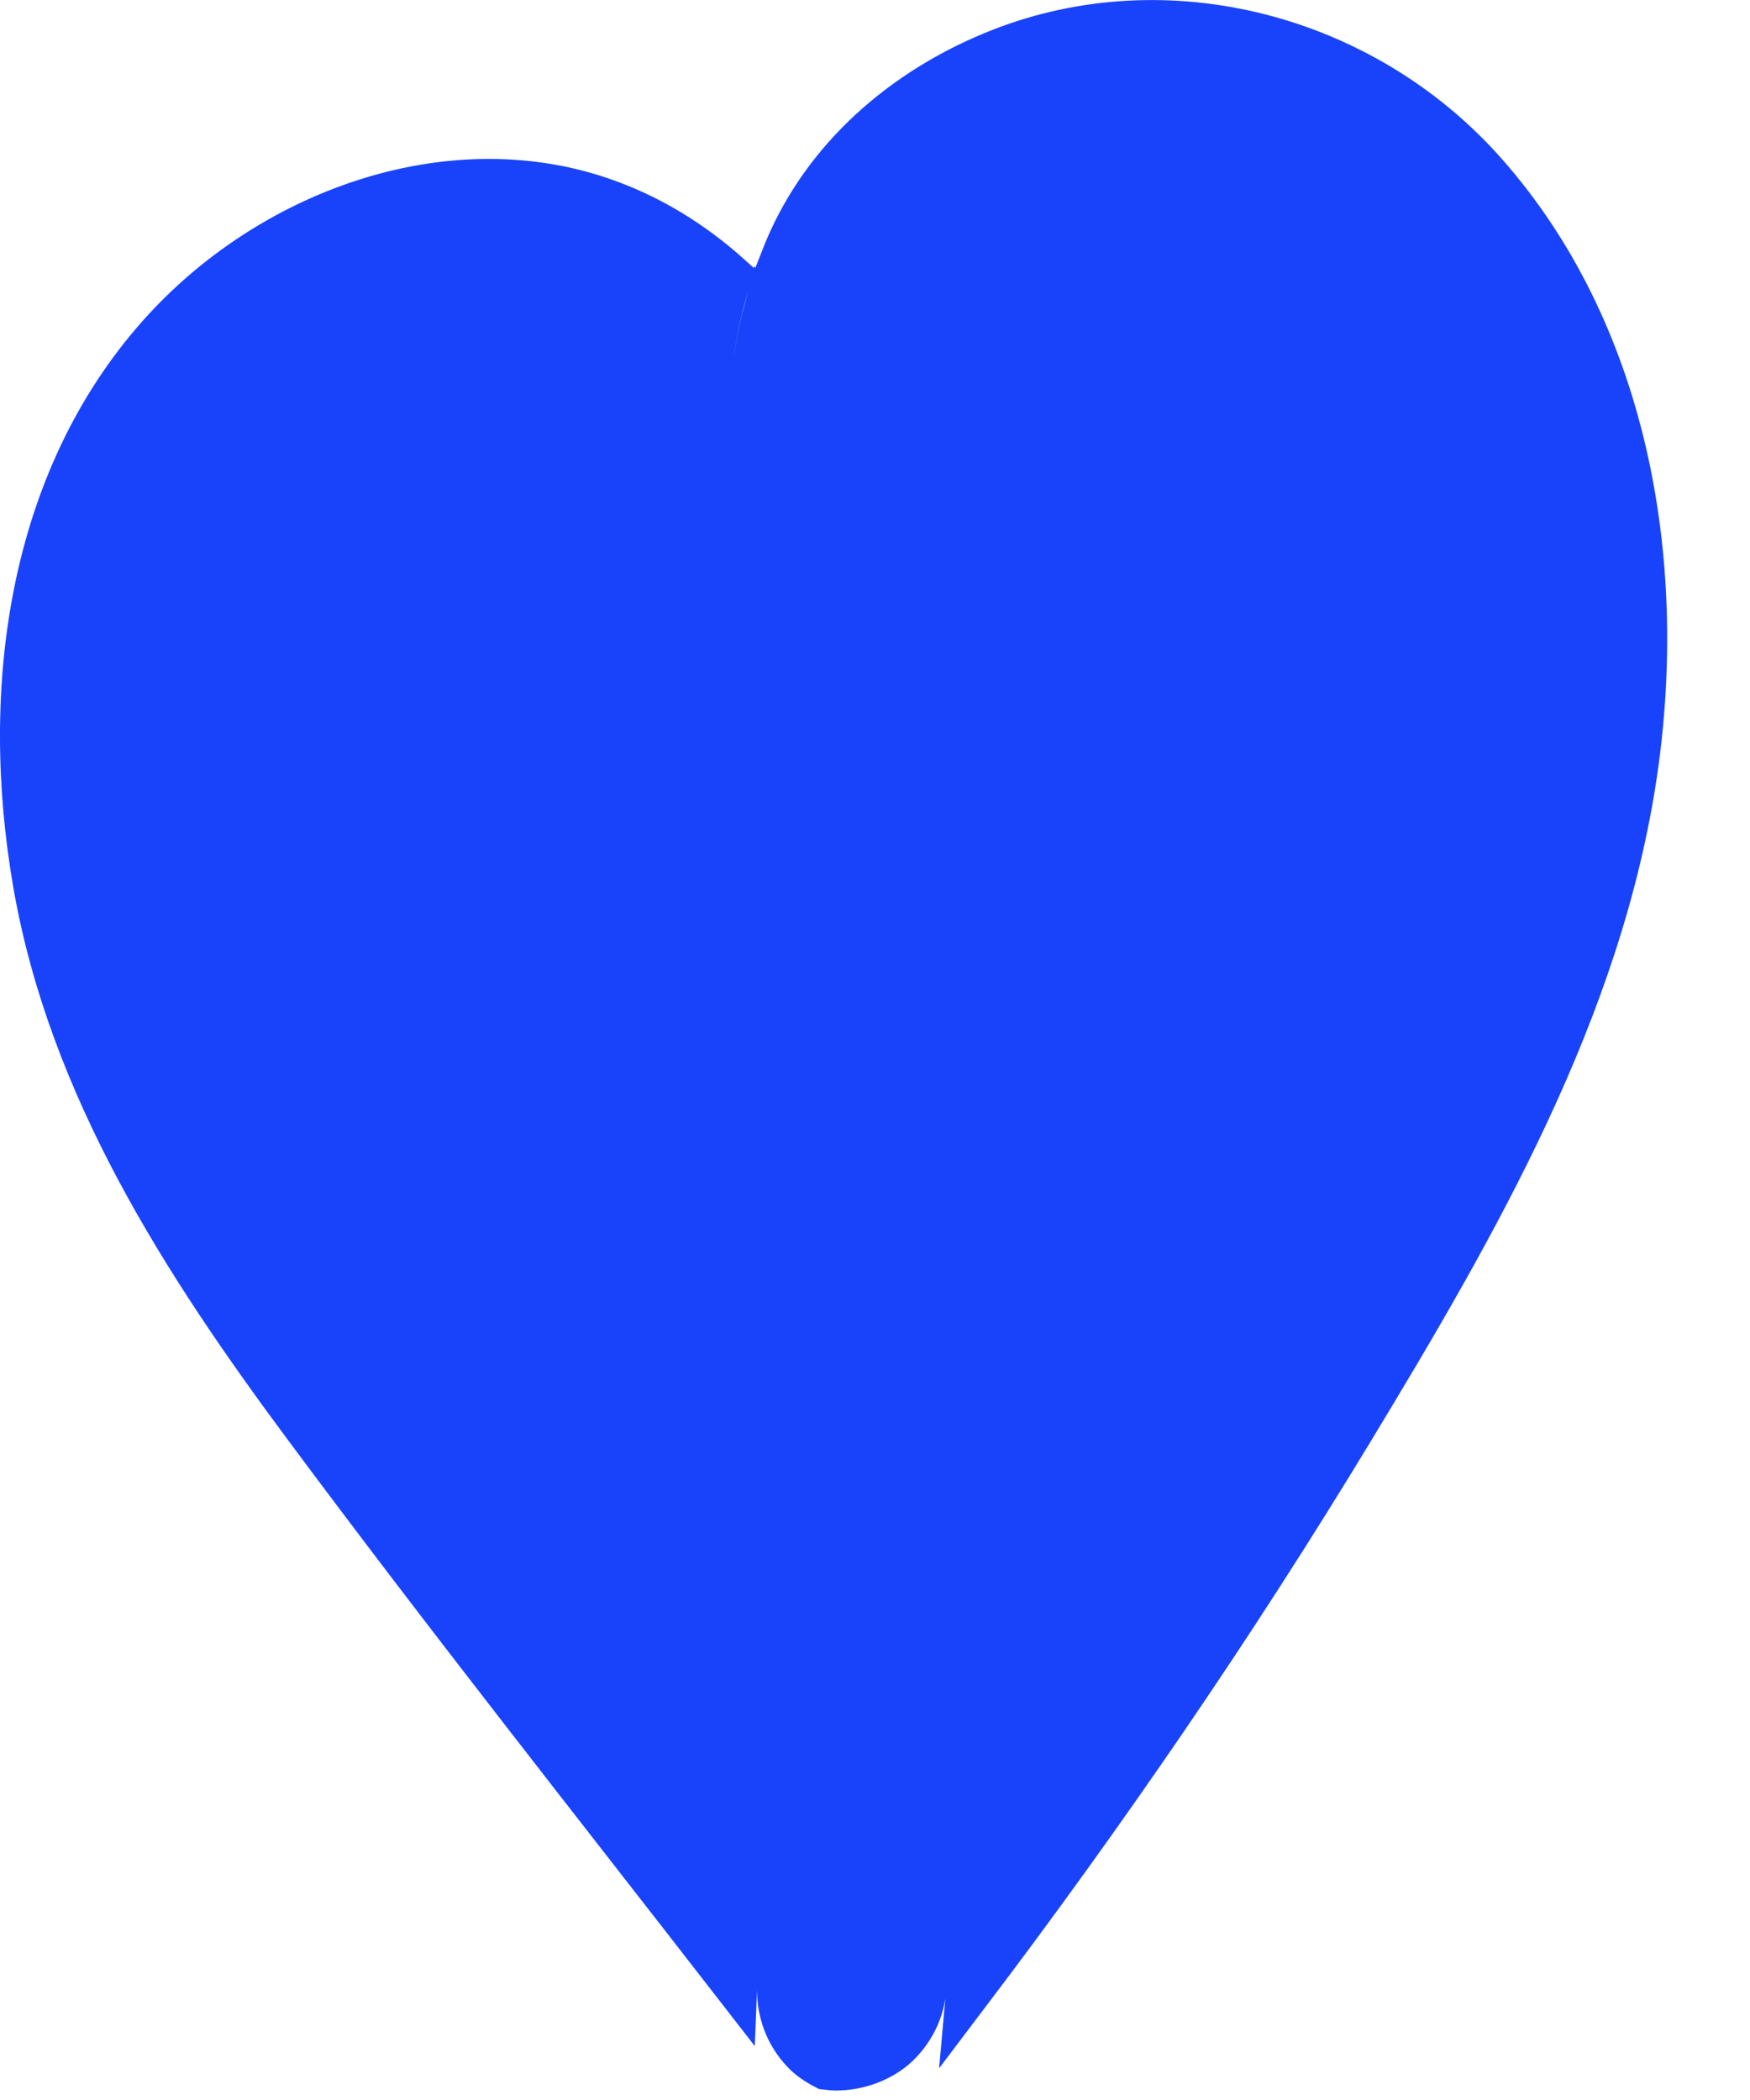
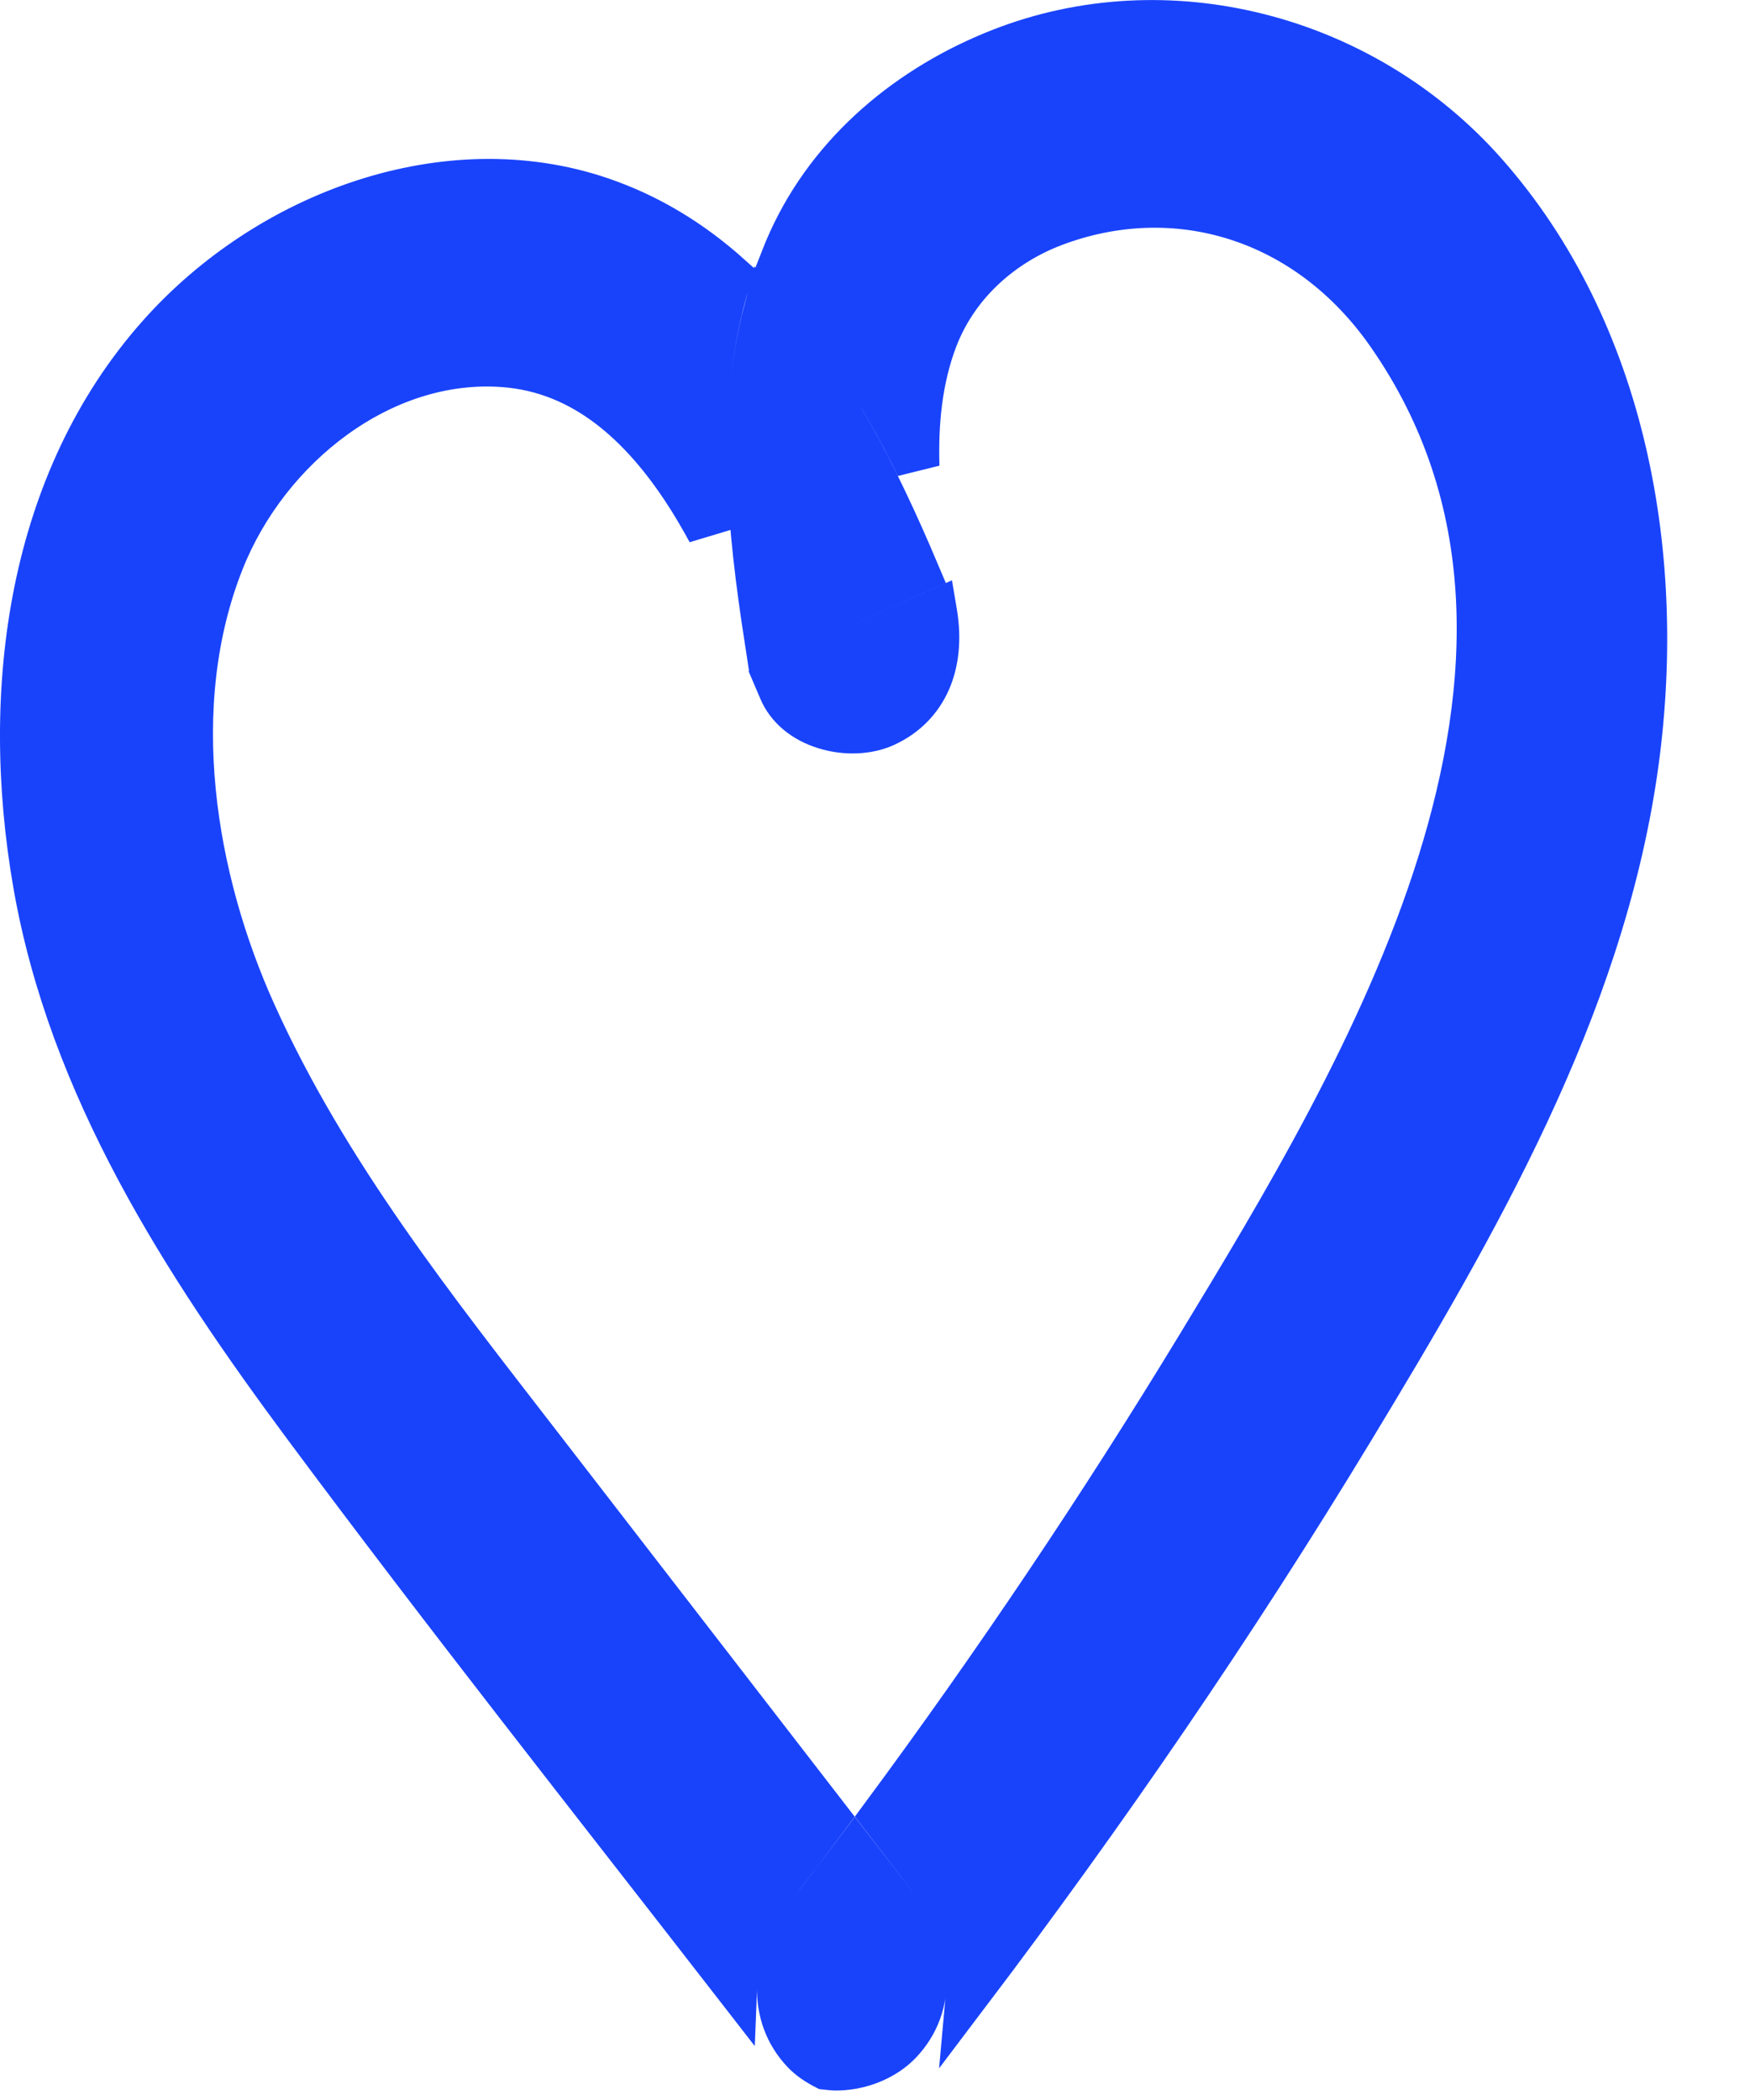
<svg xmlns="http://www.w3.org/2000/svg" preserveAspectRatio="none" width="100%" height="100%" overflow="visible" style="display: block;" viewBox="0 0 15 18" fill="none">
  <g id="Group 3016">
-     <path id="Vector 287" d="M3.088 2.239L0.964 6.136L1.157 8.591L7.53 16.977L13.13 8.796L12.743 2.659L9.267 1.227L6.371 3.273L3.088 2.239Z" fill="#1943FB" stroke="#1943FB" stroke-width="0.375" />
    <path id="Vector" d="M7.704 16.368C7.982 16.728 8.017 17.189 7.716 17.507C7.59 17.64 7.39 17.725 7.188 17.731C7.15 17.733 7.113 17.728 7.076 17.724C7.004 17.687 6.938 17.643 6.886 17.588C6.589 17.274 6.621 16.806 6.897 16.449C7.043 16.262 7.186 16.073 7.329 15.883C7.454 16.045 7.579 16.206 7.704 16.368ZM8.572 0.432C10 -0.13 11.683 0.303 12.726 1.479C13.928 2.835 14.285 4.783 14.02 6.608C13.722 8.654 12.653 10.499 11.592 12.252C10.578 13.927 9.472 15.539 8.296 17.092C8.327 16.754 8.21 16.409 8.001 16.139C7.854 15.949 7.708 15.759 7.562 15.569C8.523 14.27 9.427 12.925 10.271 11.536C10.97 10.384 11.861 8.918 12.336 7.399C12.812 5.878 12.882 4.27 11.9 2.863C11.203 1.864 10.07 1.532 9.032 1.926C8.617 2.084 8.213 2.408 8.022 2.902C7.888 3.252 7.854 3.629 7.865 3.997C7.554 3.365 7.177 2.754 6.689 2.261C6.715 2.194 6.742 2.128 6.772 2.062C7.126 1.285 7.806 0.733 8.572 0.432ZM1.364 2.874C2.307 1.813 3.834 1.261 5.143 1.703C5.569 1.847 5.935 2.076 6.256 2.364C6.029 3.084 6.013 3.826 6.076 4.558C6.009 4.435 5.938 4.313 5.862 4.198C5.502 3.653 5.012 3.183 4.319 3.131C3.271 3.052 2.294 3.837 1.908 4.803C1.409 6.052 1.661 7.536 2.182 8.688C2.802 10.061 3.733 11.226 4.616 12.37C5.441 13.438 6.266 14.506 7.091 15.574C6.929 15.791 6.766 16.006 6.601 16.22C6.424 16.447 6.313 16.73 6.302 17.016C5.064 15.421 3.816 13.843 2.614 12.225C1.574 10.824 0.602 9.318 0.299 7.575C0.009 5.904 0.257 4.12 1.364 2.874ZM8.018 5.261C8.088 5.696 7.939 6.05 7.589 6.213C7.447 6.279 7.252 6.291 7.072 6.235C6.894 6.181 6.752 6.068 6.688 5.912C6.679 5.891 6.67 5.869 6.661 5.848L8.015 5.244C8.016 5.25 8.017 5.255 8.018 5.261ZM6.56 2.668C7.113 3.283 7.517 4.083 7.863 4.901L6.568 5.479C6.419 4.513 6.326 3.565 6.56 2.668Z" fill="#1943FB" stroke="#1943FB" stroke-width="0.375" />
  </g>
</svg>